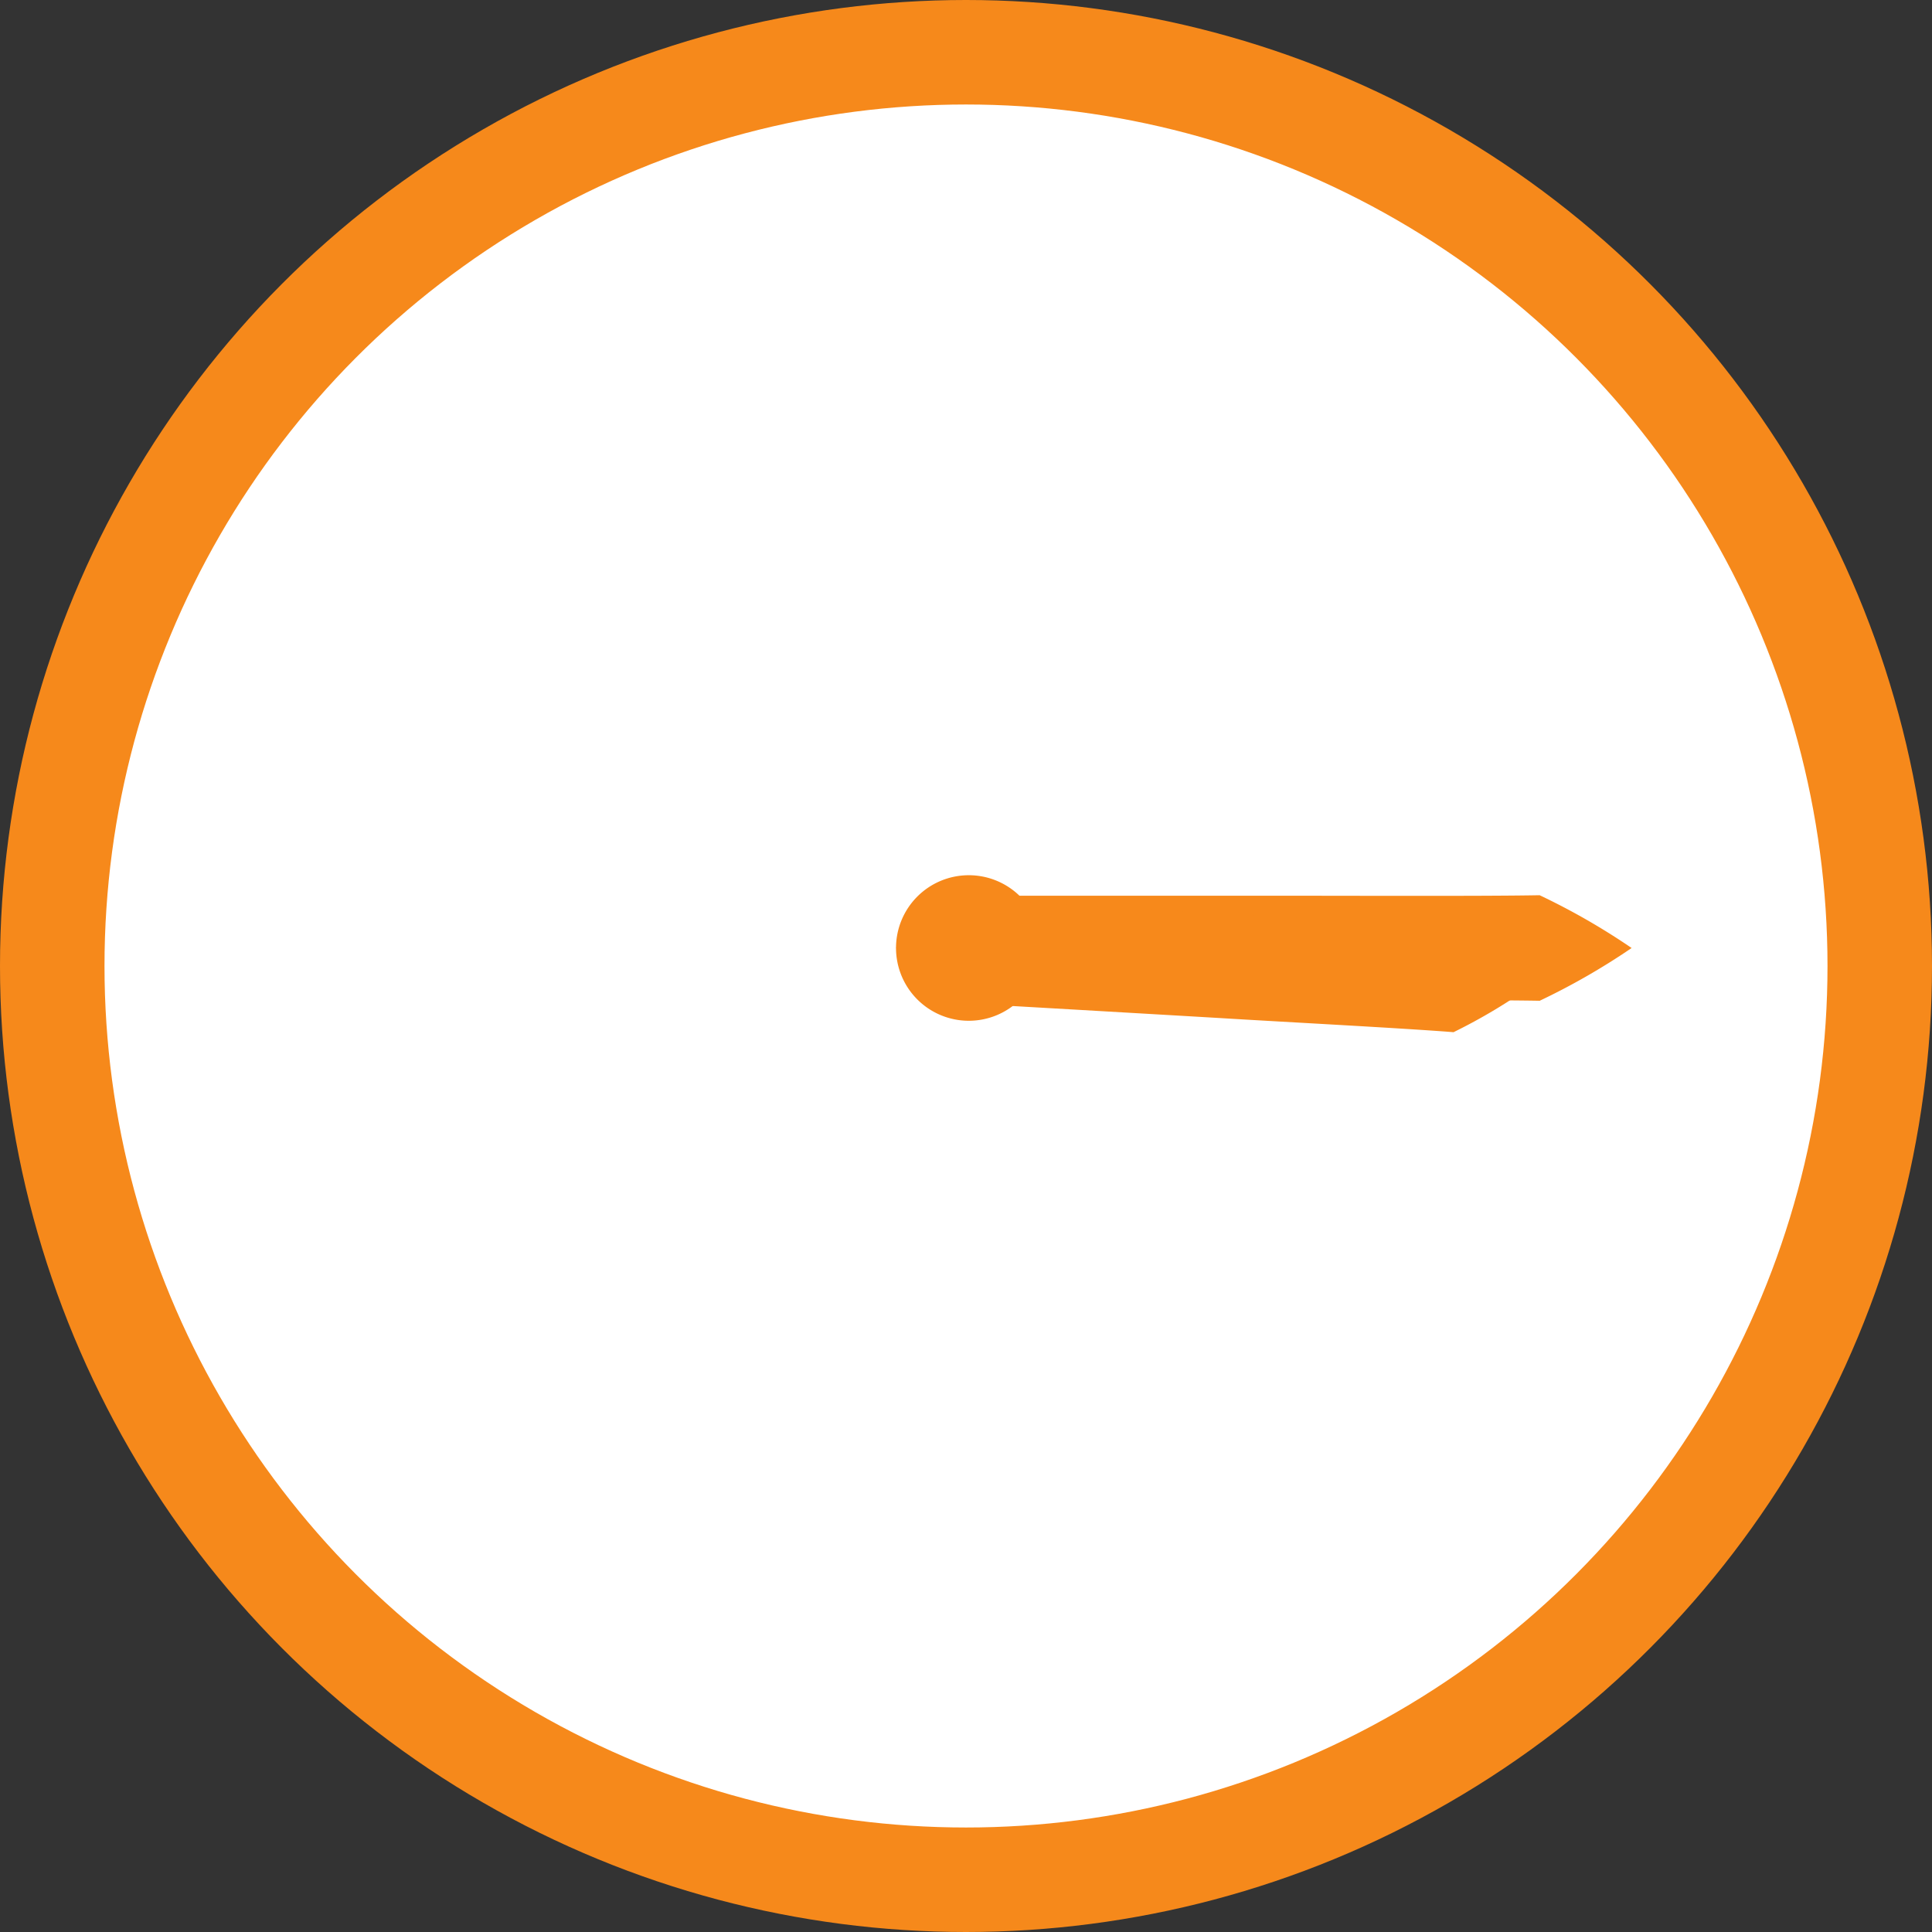
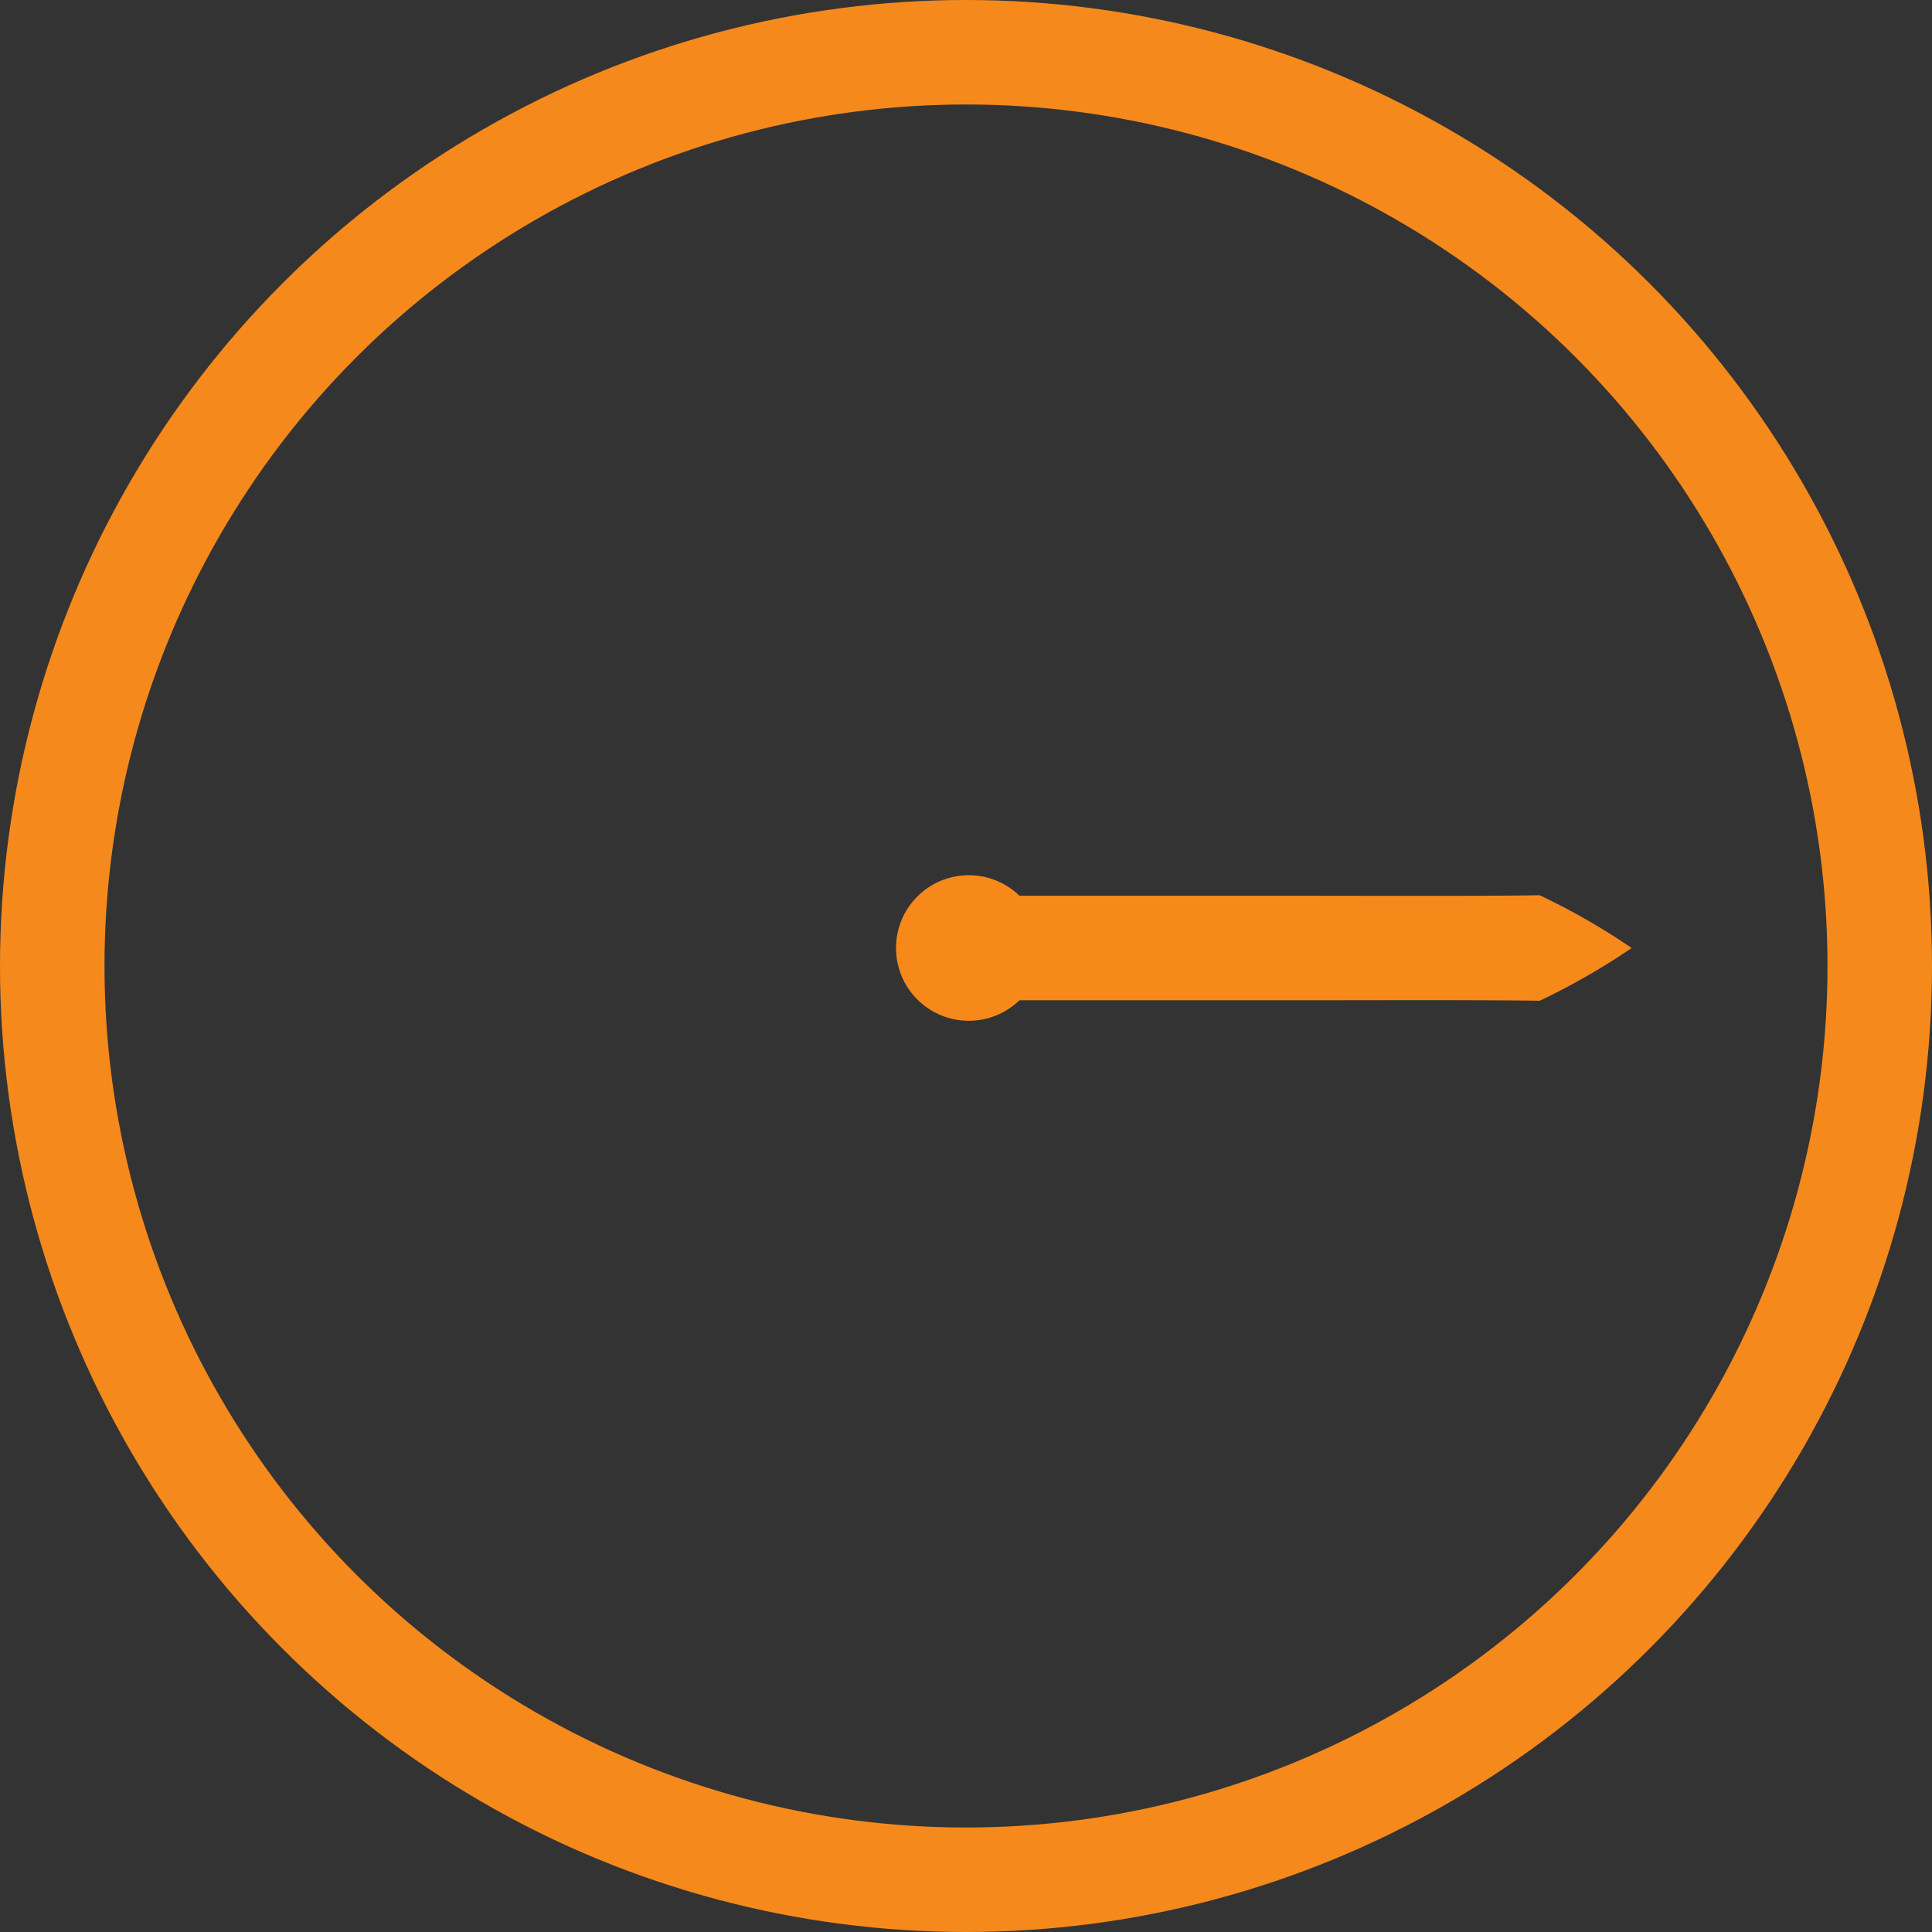
<svg xmlns="http://www.w3.org/2000/svg" id="Group_296" data-name="Group 296" width="129.422" height="129.422" viewBox="0 0 129.422 129.422">
  <rect x="0" y="0" width="129.422" height="129.422" fill="#333333" stroke="none" />
  <defs>
    <clipPath id="clip-path">
      <rect id="Rectangle_130" data-name="Rectangle 130" width="129.422" height="129.422" fill="none" />
    </clipPath>
  </defs>
  <g id="Group_295" data-name="Group 295" clip-path="url(#clip-path)">
-     <path id="Path_12357" data-name="Path 12357" d="M125.922,64.711A61.211,61.211,0,1,1,64.711,3.5a61.211,61.211,0,0,1,61.211,61.211" fill="#fff" />
    <circle id="Ellipse_45" data-name="Ellipse 45" cx="61.211" cy="61.211" r="61.211" transform="translate(3.5 3.5)" fill="none" stroke="#f6891b" stroke-linecap="round" stroke-linejoin="round" stroke-width="7" />
    <path id="Path_12358" data-name="Path 12358" d="M109.3,63.505a45.63,45.63,0,0,1-6.159,3.535c-4.109-.073-14.224-.021-18.479-.035H66.182a54.394,54.394,0,0,1-6.159-3.5,54.307,54.307,0,0,1,6.159-3.5H84.661c4.305-.011,14.307.041,18.478-.035a45.412,45.412,0,0,1,6.16,3.535" fill="#f7891b" />
-     <path id="Path_12359" data-name="Path 12359" d="M102.754,65.917a37.362,37.362,0,0,1-5.383,3.228c-3.458-.274-11.949-.717-15.532-.94-3.394-.2-12.243-.712-15.534-.9a46.224,46.224,0,0,1-4.974-3.8,46.346,46.346,0,0,1,5.381-3.192l15.534.9c3.629.2,12.018.741,15.536.87a37.382,37.382,0,0,1,4.972,3.83" fill="#f7891b" />
    <path id="Path_12360" data-name="Path 12360" d="M69.773,63.505A4.875,4.875,0,1,1,64.9,58.63a4.875,4.875,0,0,1,4.875,4.875" fill="#f7891b" />
  </g>
</svg>